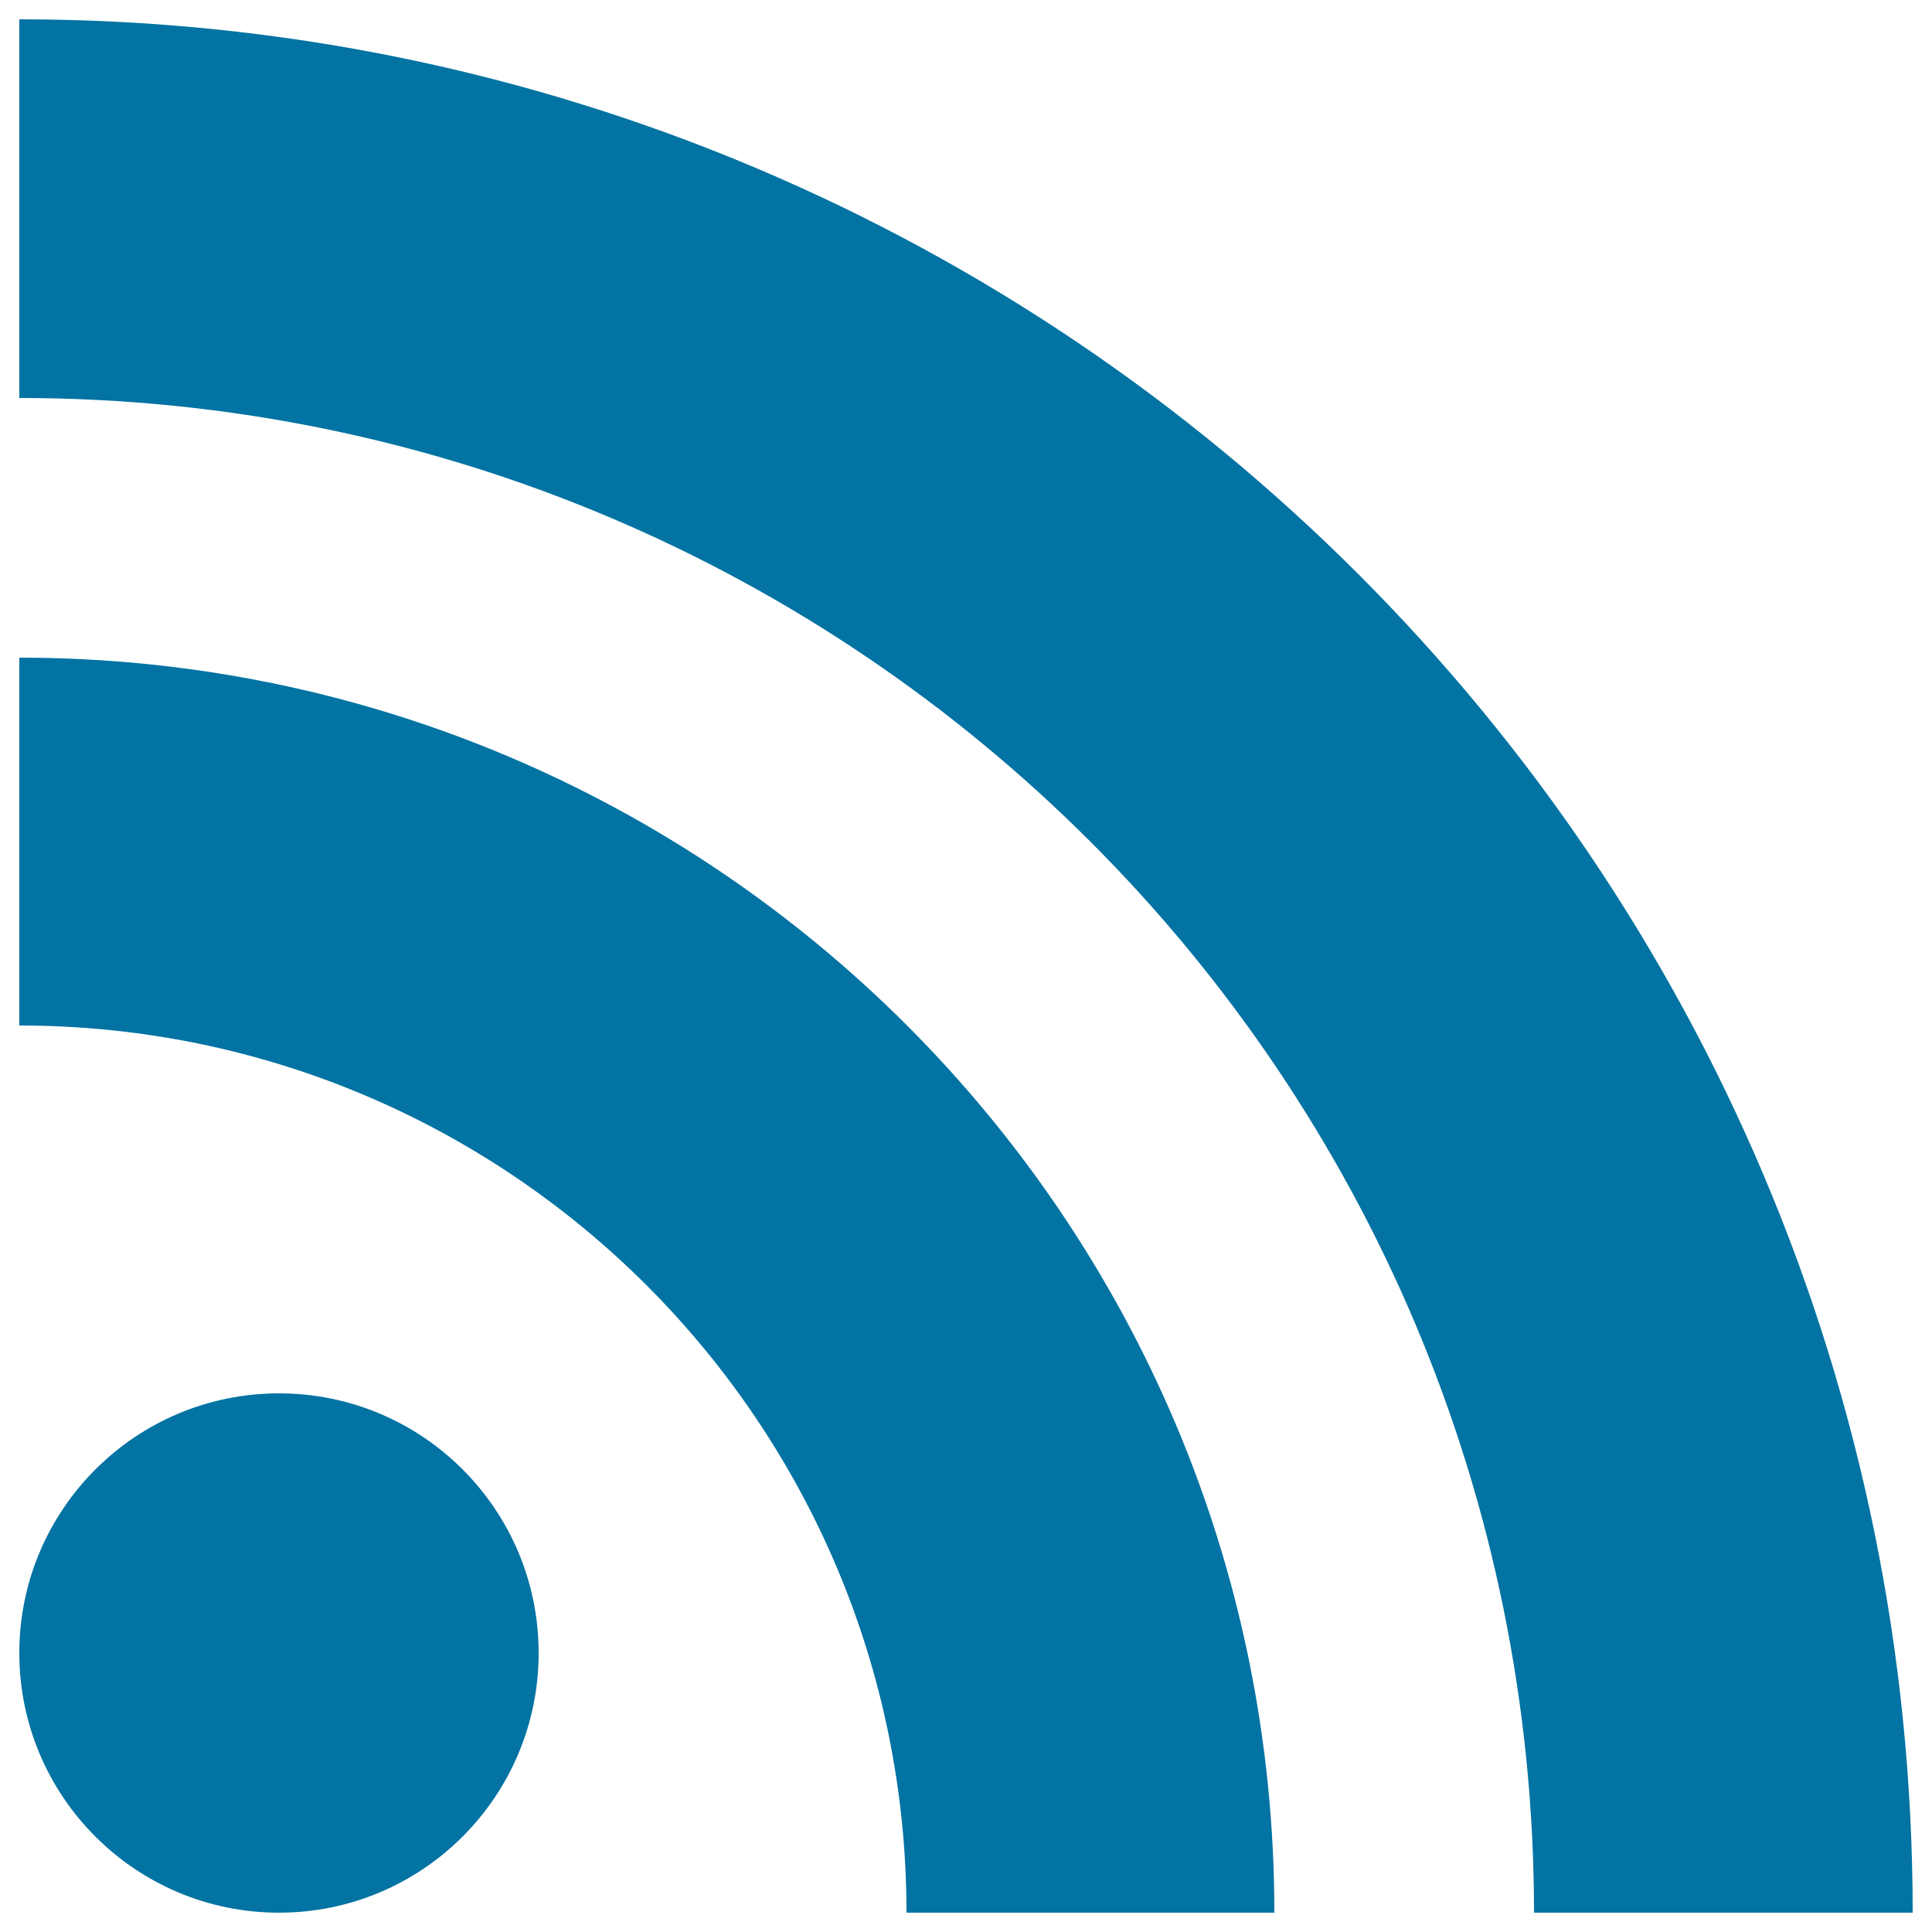
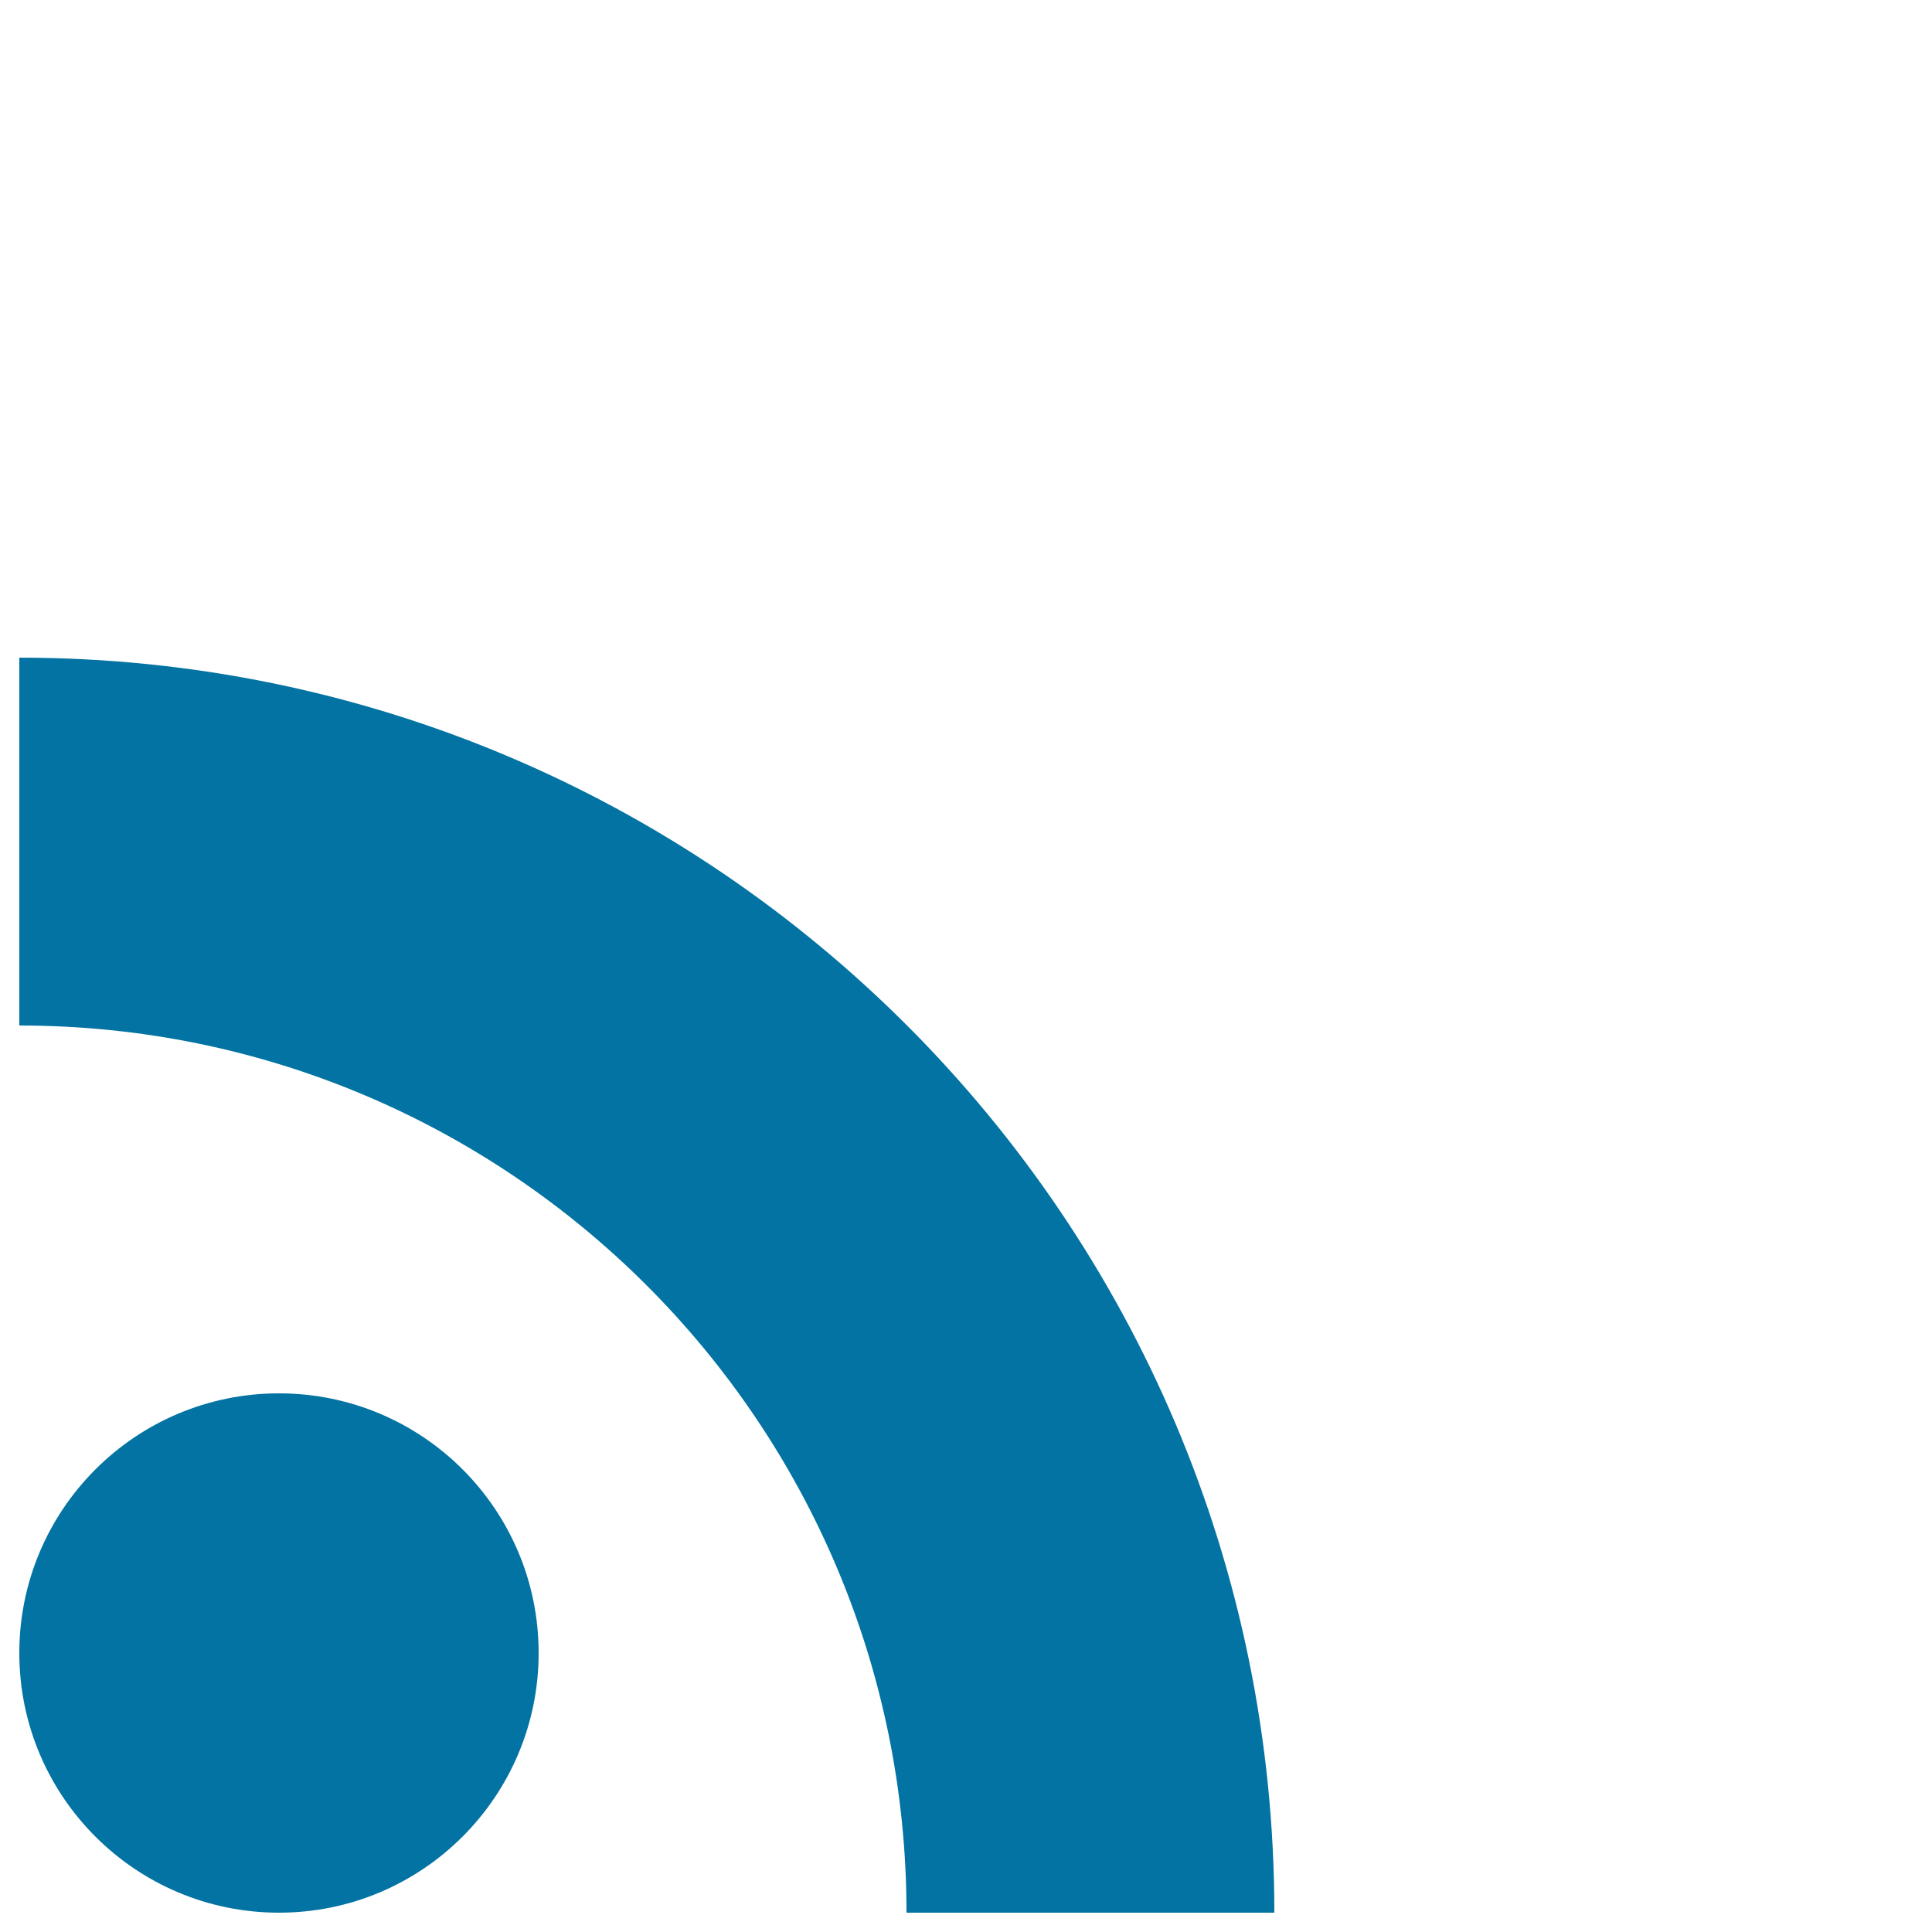
<svg xmlns="http://www.w3.org/2000/svg" viewBox="0 0 1000 1000" style="fill:#0273a2">
  <title>Signal SVG icon</title>
  <path d="M144.4,721.2c74.2,0,134.4,60.1,134.4,134.4c0,74.2-60.2,134.4-134.4,134.4C70.2,990,10,929.8,10,855.6C10,781.4,70.2,721.2,144.4,721.2" />
  <path d="M659.6,990H469.2c0-253.6-205.6-459.2-459.2-459.2V340.4C368.8,340.4,659.6,631.2,659.6,990" />
-   <path d="M794,990C794,557,443,206,10,206V10c541.2,0,980,438.8,980,980H794z" />
</svg>